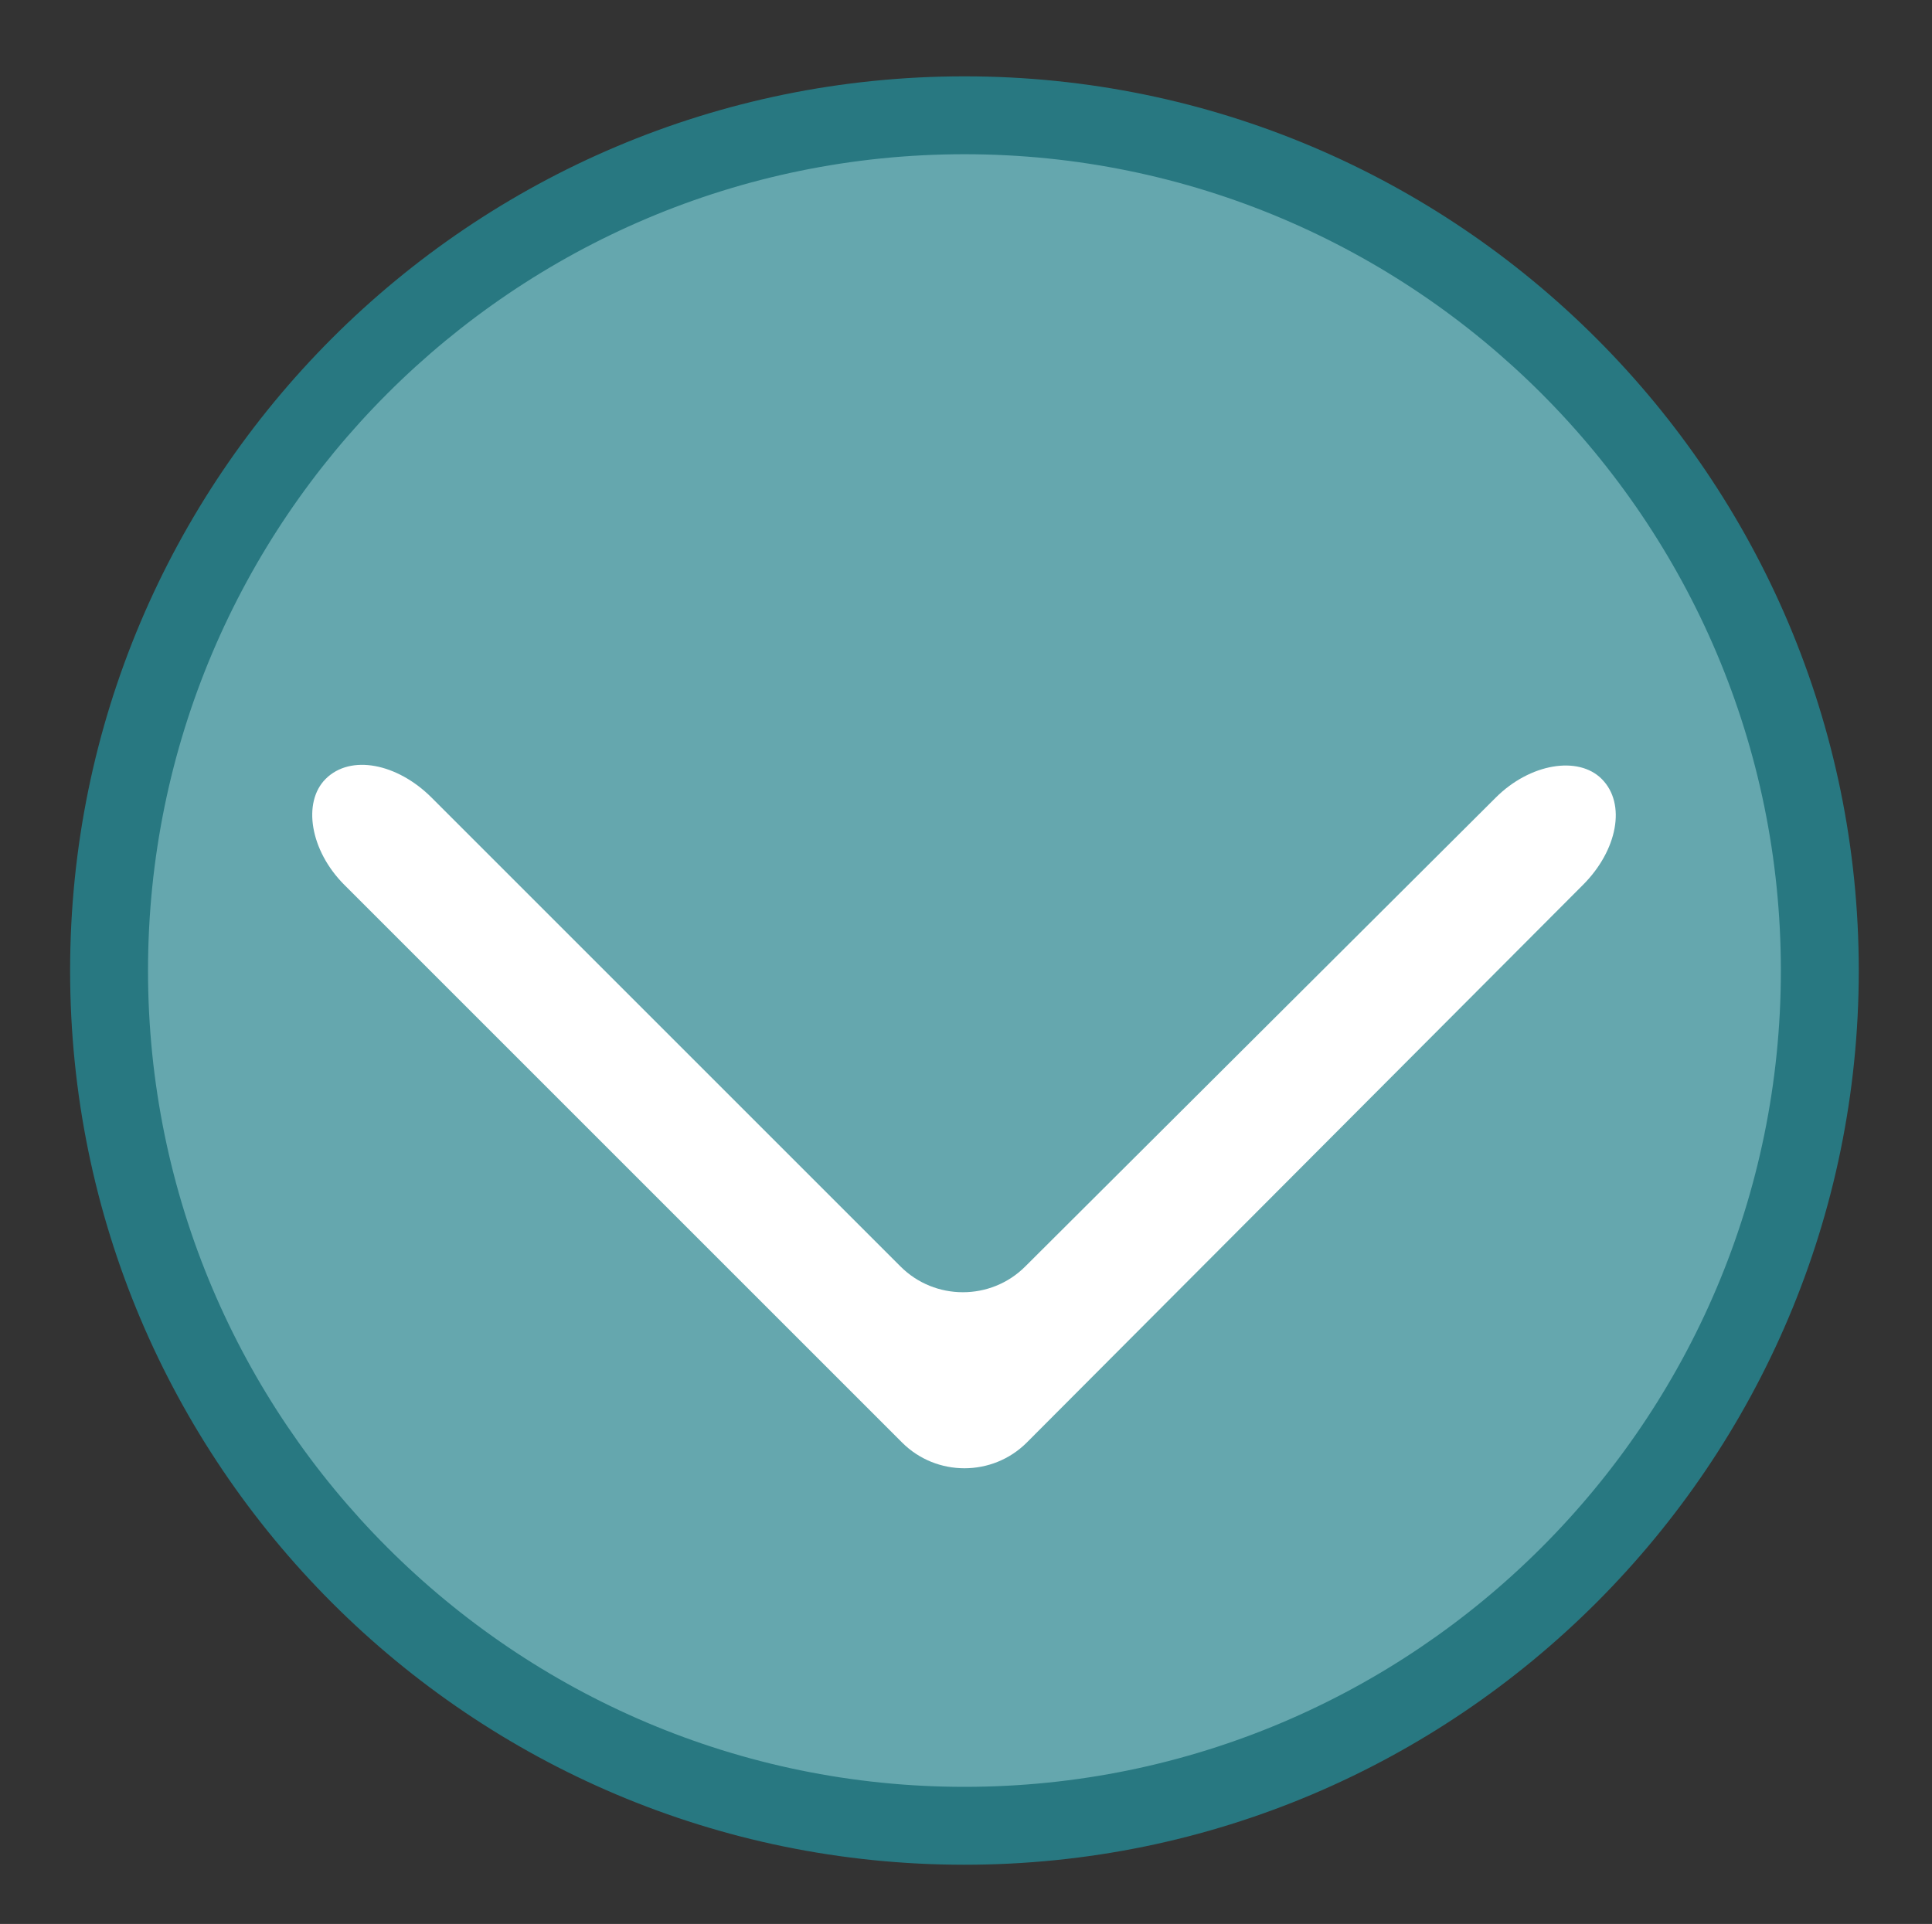
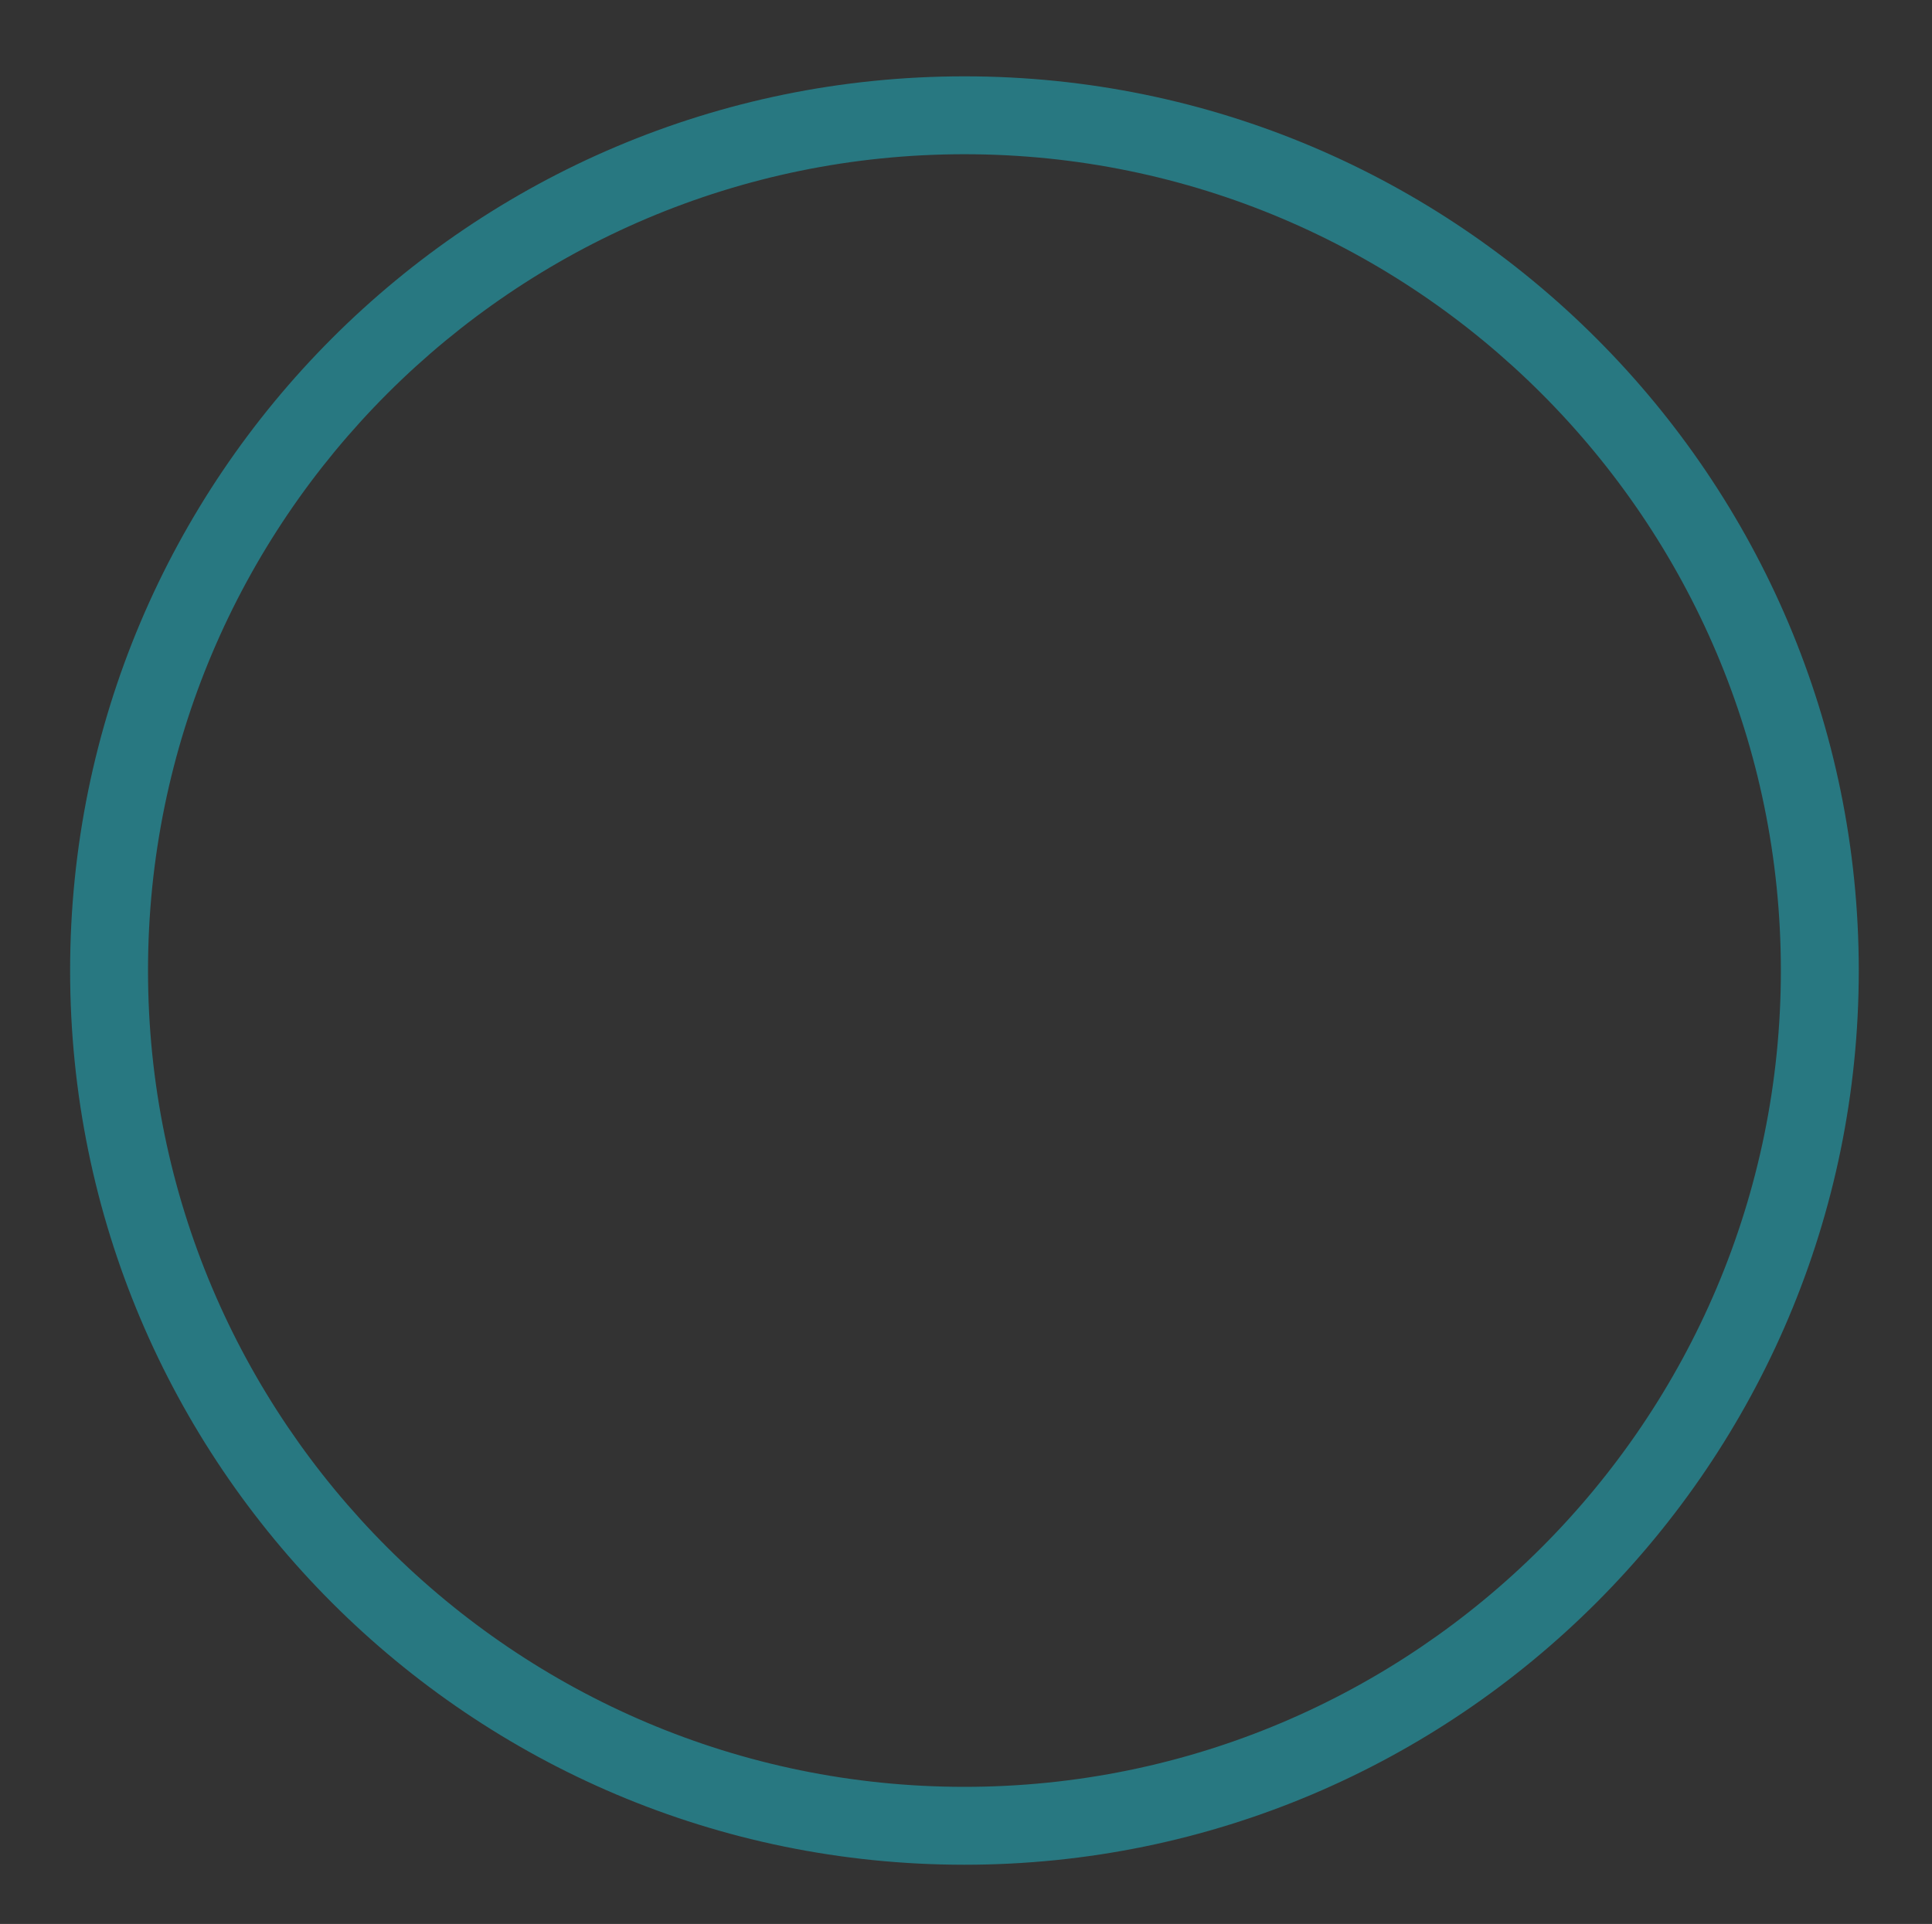
<svg xmlns="http://www.w3.org/2000/svg" x="0px" y="0px" viewBox="0 0 124 123.5" style="vertical-align: middle; max-width: 100%; width: 100%;" width="100%">
  <rect x="0" y="0" width="124" height="123.5" fill="#333333" stroke="none" />
  <g>
-     <circle cx="61.9" cy="62.3" r="54.9" fill="rgb(101,167,174)" />
    <path d="M61.9,119.7C30.2,119.7,4.5,94,4.5,62.3S30.2,4.9,61.9,4.9s57.4,25.8,57.4,57.4S93.6,119.7,61.9,119.7z M61.9,9.9    C33,9.9,9.5,33.4,9.5,62.3s23.5,52.4,52.4,52.4s52.4-23.5,52.4-52.4S90.8,9.9,61.9,9.9z" fill="rgb(40,120,129)" />
  </g>
  <g>
-     <path d="M65.9,92.6c-2.2,2.2-5.8,2.2-8,0L22.1,56.8c-2.2-2.2-2.7-5.3-1.2-6.8c1.6-1.6,4.6-1,6.8,1.2l30.1,30.1    c2.2,2.2,5.8,2.2,8,0L96,51.2c2.2-2.2,5.3-2.7,6.8-1.2c1.6,1.6,1,4.6-1.2,6.8L65.9,92.6z" fill="#FFFFFF" />
-   </g>
+     </g>
</svg>